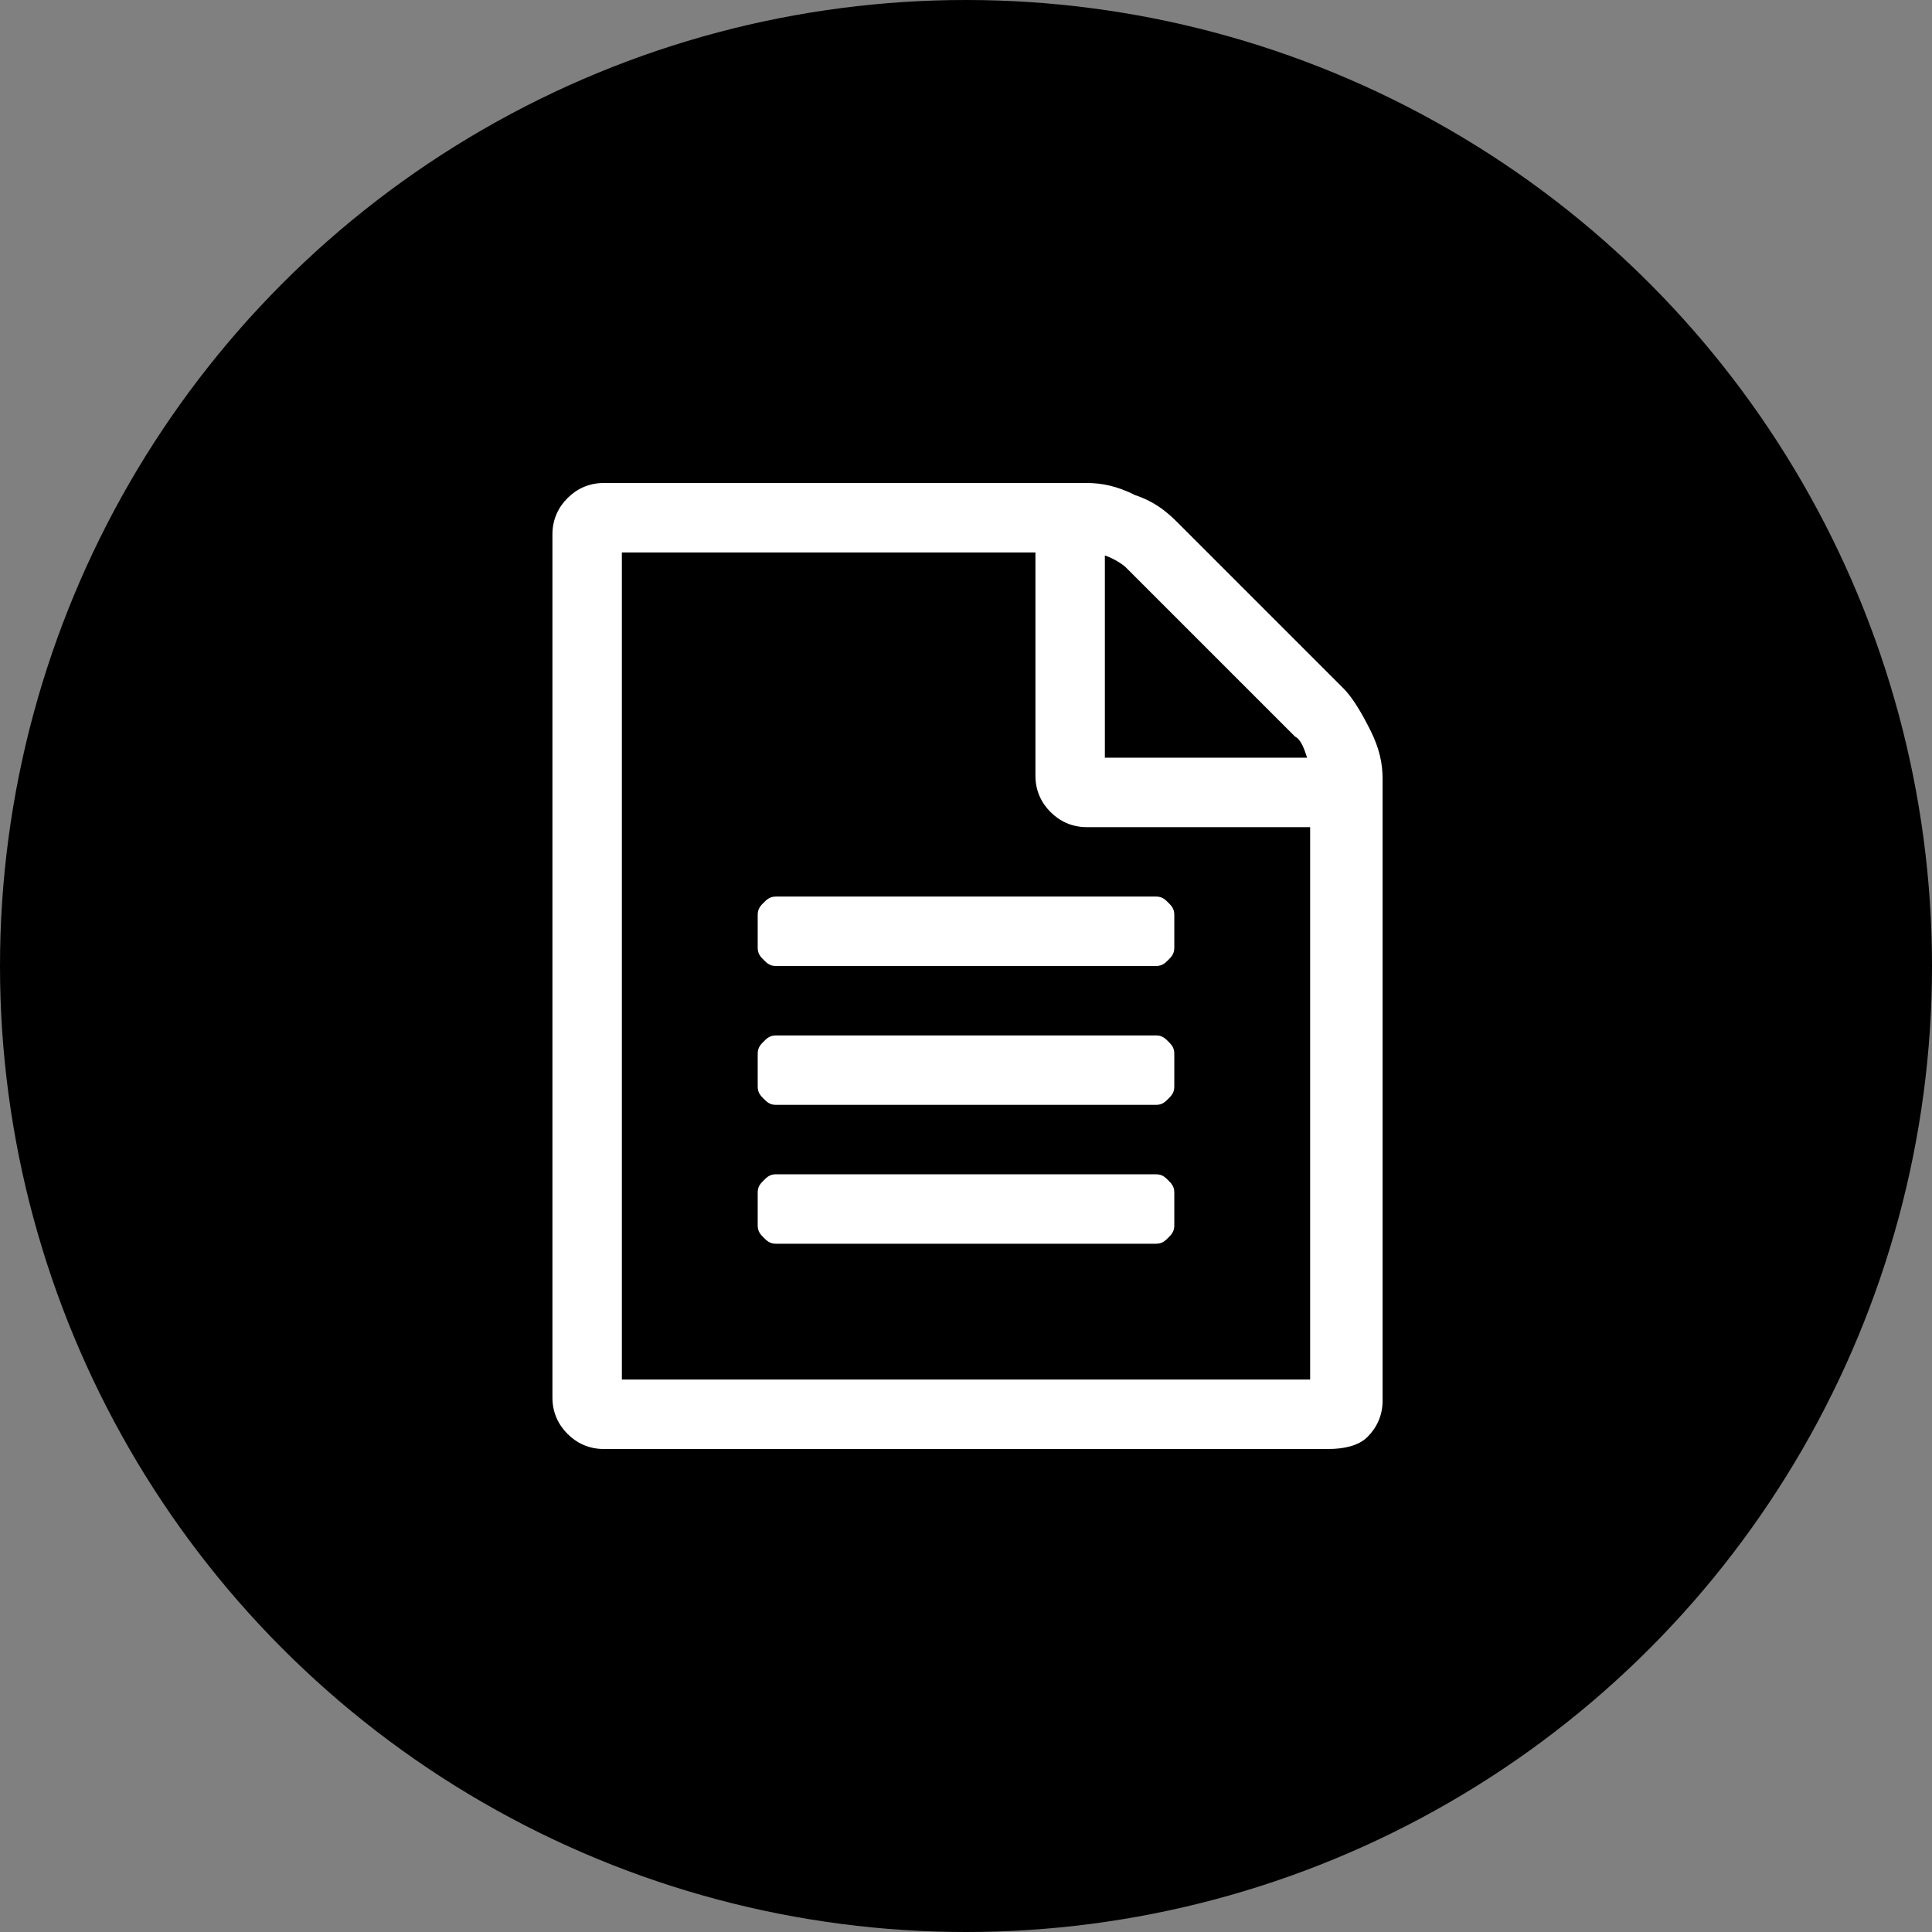
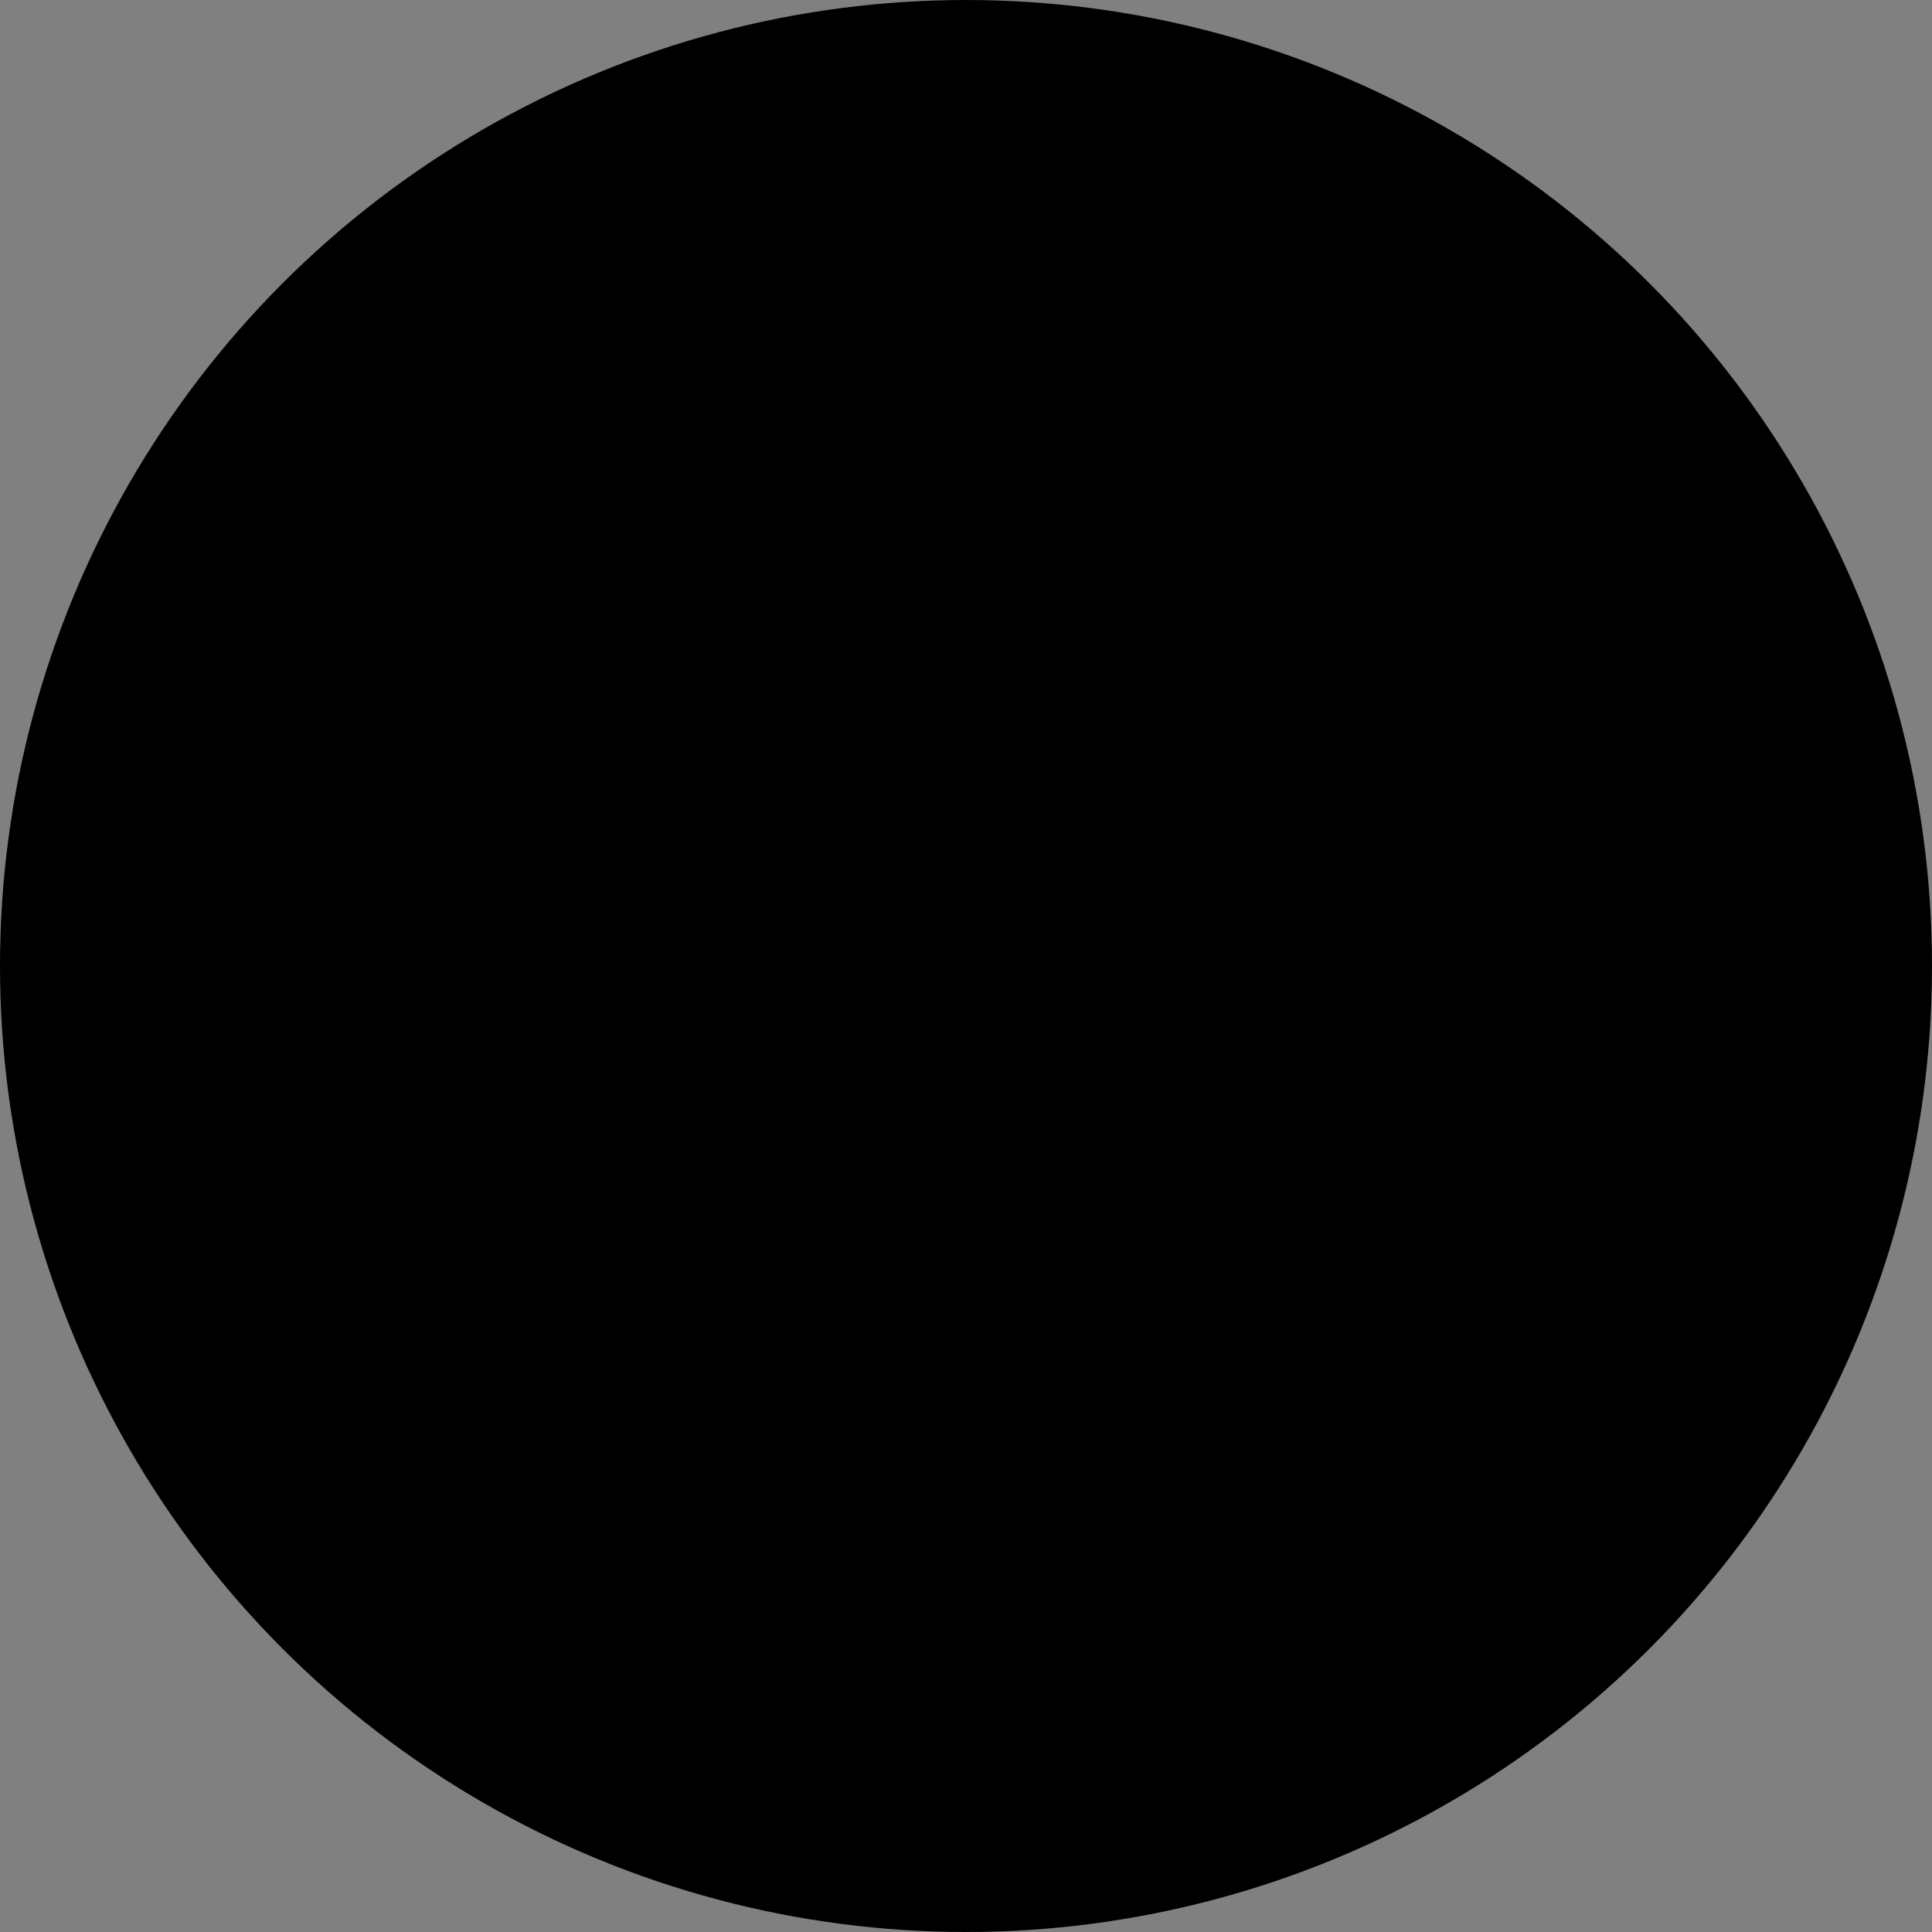
<svg xmlns="http://www.w3.org/2000/svg" viewBox="0 0 64 64" width="64" height="64">
  <rect x="0" y="0" width="64" height="64" fill="#808080" stroke="none" />
  <circle cx="32" cy="32" r="32" />
-   <path d="M44.5 22.8c.3.3.6.8.9 1.4s.4 1.1.4 1.6v20.6c0 .5-.2.9-.5 1.2s-.8.4-1.3.4H20c-.5 0-.9-.2-1.2-.5-.3-.3-.5-.7-.5-1.2V17.7c0-.5.2-.9.5-1.2.3-.3.7-.5 1.2-.5h16c.5 0 1 .1 1.6.4.6.2 1 .5 1.4.9l5.5 5.5zm-7.9-4.4v6.7h6.7c-.1-.3-.2-.6-.4-.7l-5.6-5.6c-.1-.1-.4-.3-.7-.4zm6.8 27.3V27.4H36c-.5 0-.9-.2-1.2-.5-.3-.3-.5-.7-.5-1.2v-7.4H20.6v27.4h22.8zM25.1 30.3c0-.2.1-.3.2-.4.1-.1.2-.2.4-.2h12.6c.2 0 .3.1.4.2s.2.2.2.4v1.1c0 .2-.1.3-.2.4-.1.1-.2.2-.4.2H25.7c-.2 0-.3-.1-.4-.2-.1-.1-.2-.2-.2-.4v-1.1zm13.2 4c.2 0 .3.1.4.2.1.1.2.2.2.4V36c0 .2-.1.3-.2.4s-.2.2-.4.2H25.7c-.2 0-.3-.1-.4-.2-.1-.1-.2-.2-.2-.4v-1.1c0-.2.1-.3.2-.4.1-.1.2-.2.4-.2h12.6zm0 4.6c.2 0 .3.1.4.2s.2.2.2.4v1.1c0 .2-.1.3-.2.4s-.2.2-.4.2H25.7c-.2 0-.3-.1-.4-.2-.1-.1-.2-.2-.2-.4v-1.1c0-.2.1-.3.2-.4.1-.1.2-.2.4-.2h12.6z" fill="#fff" />
</svg>